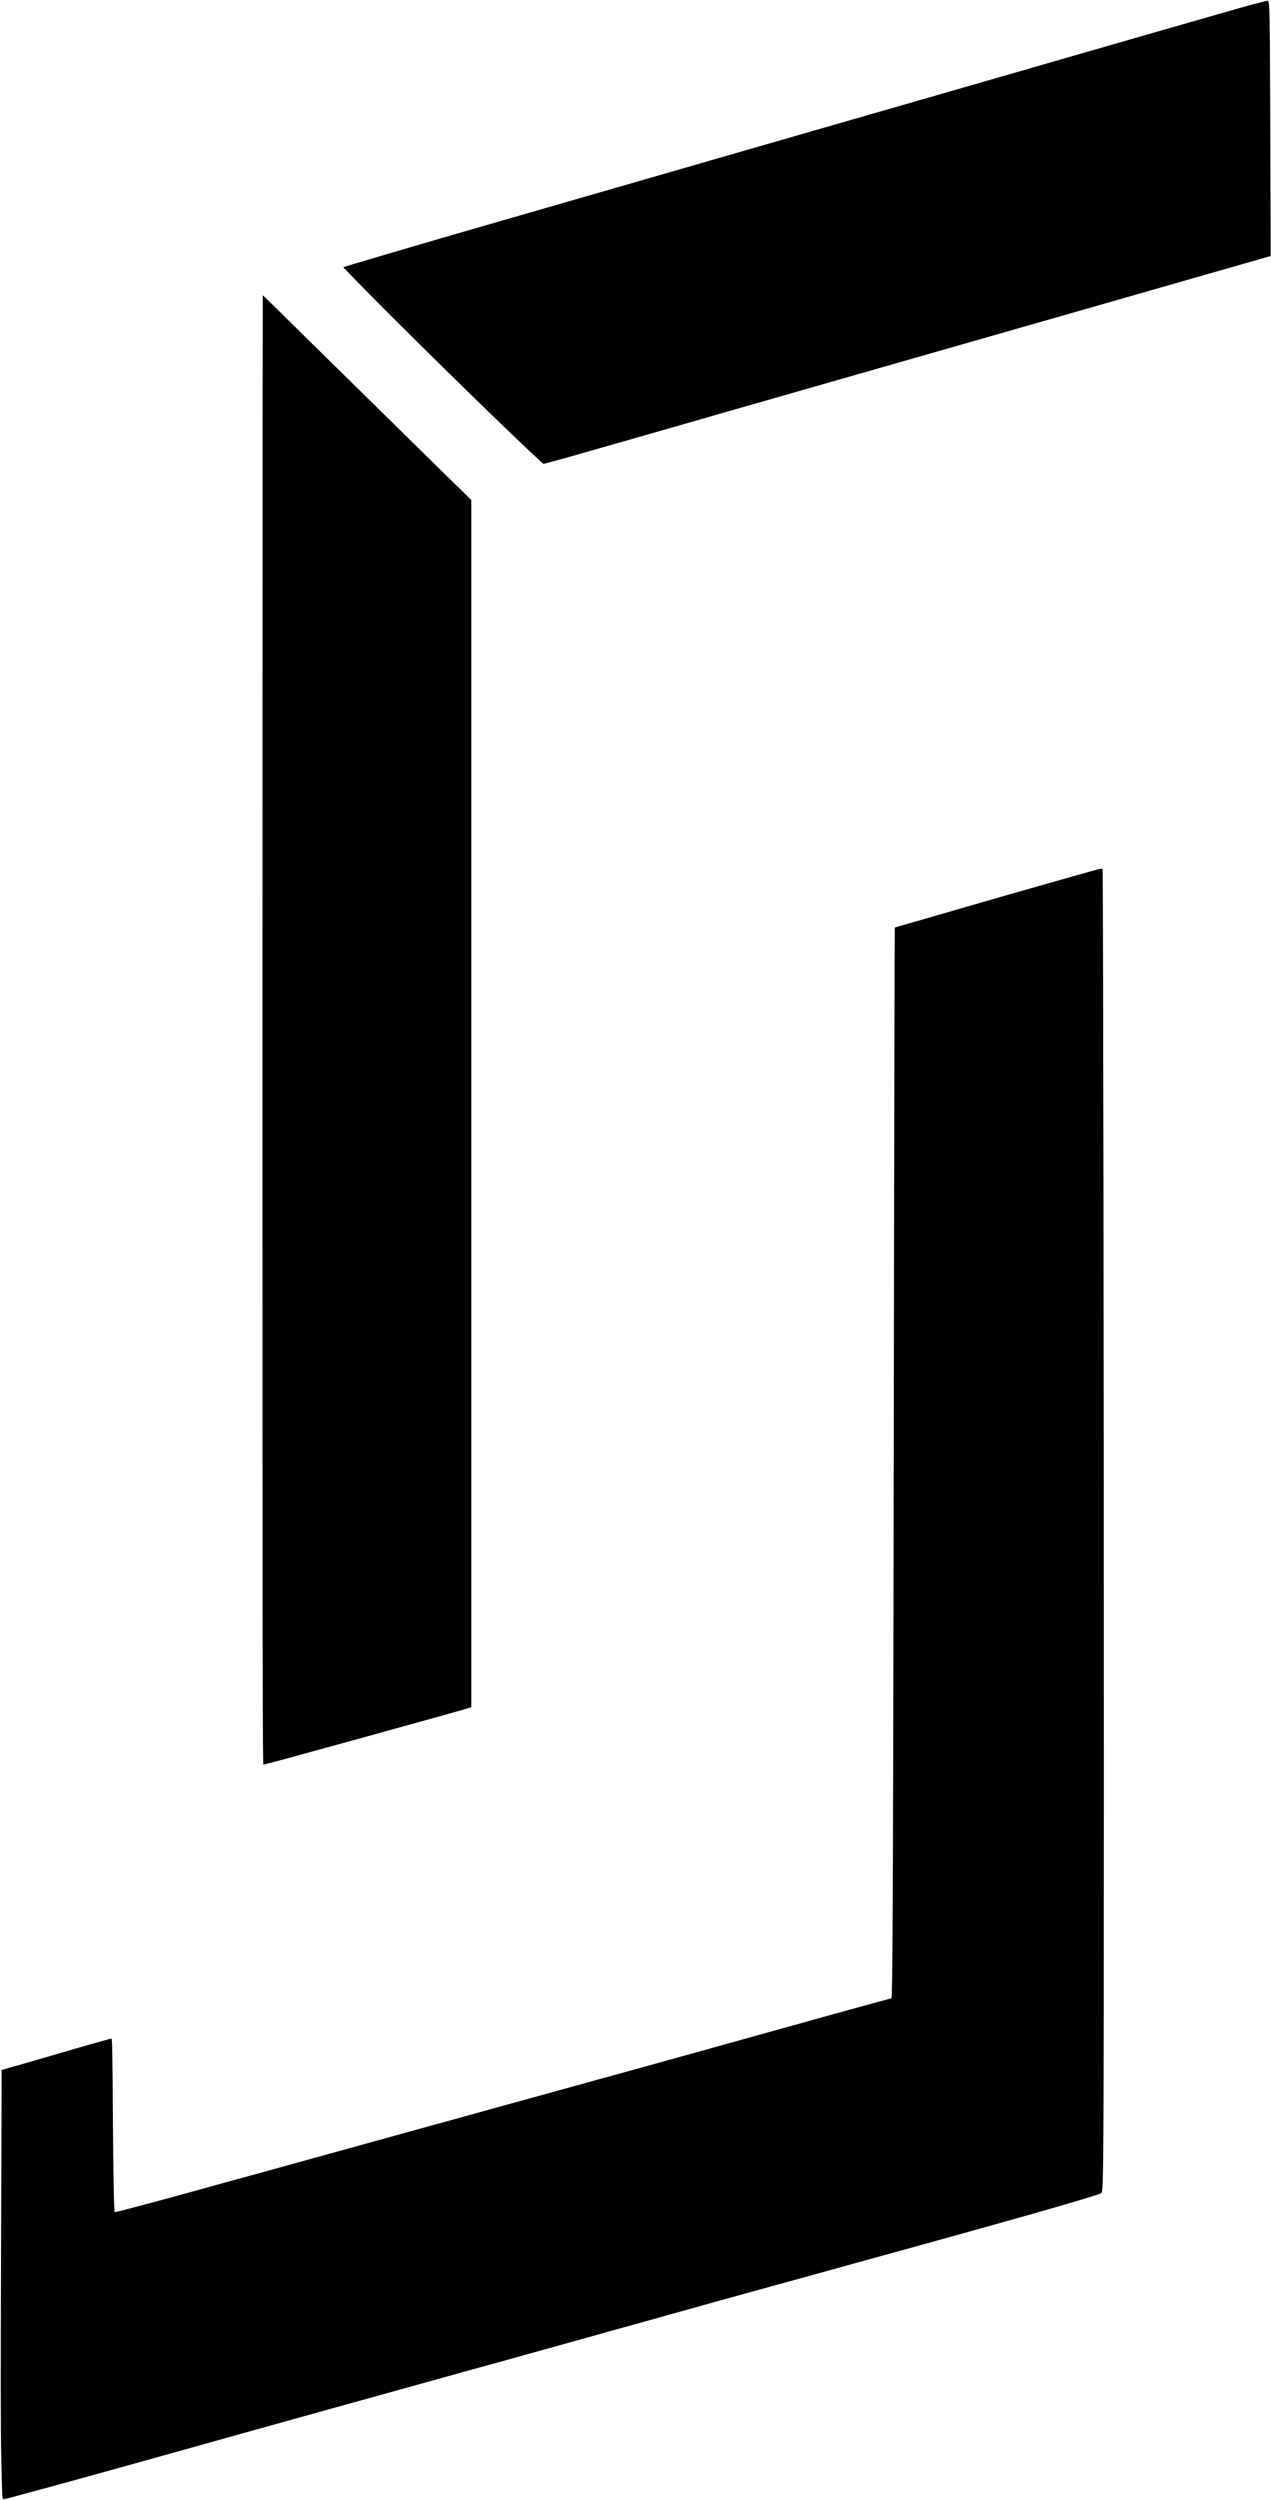
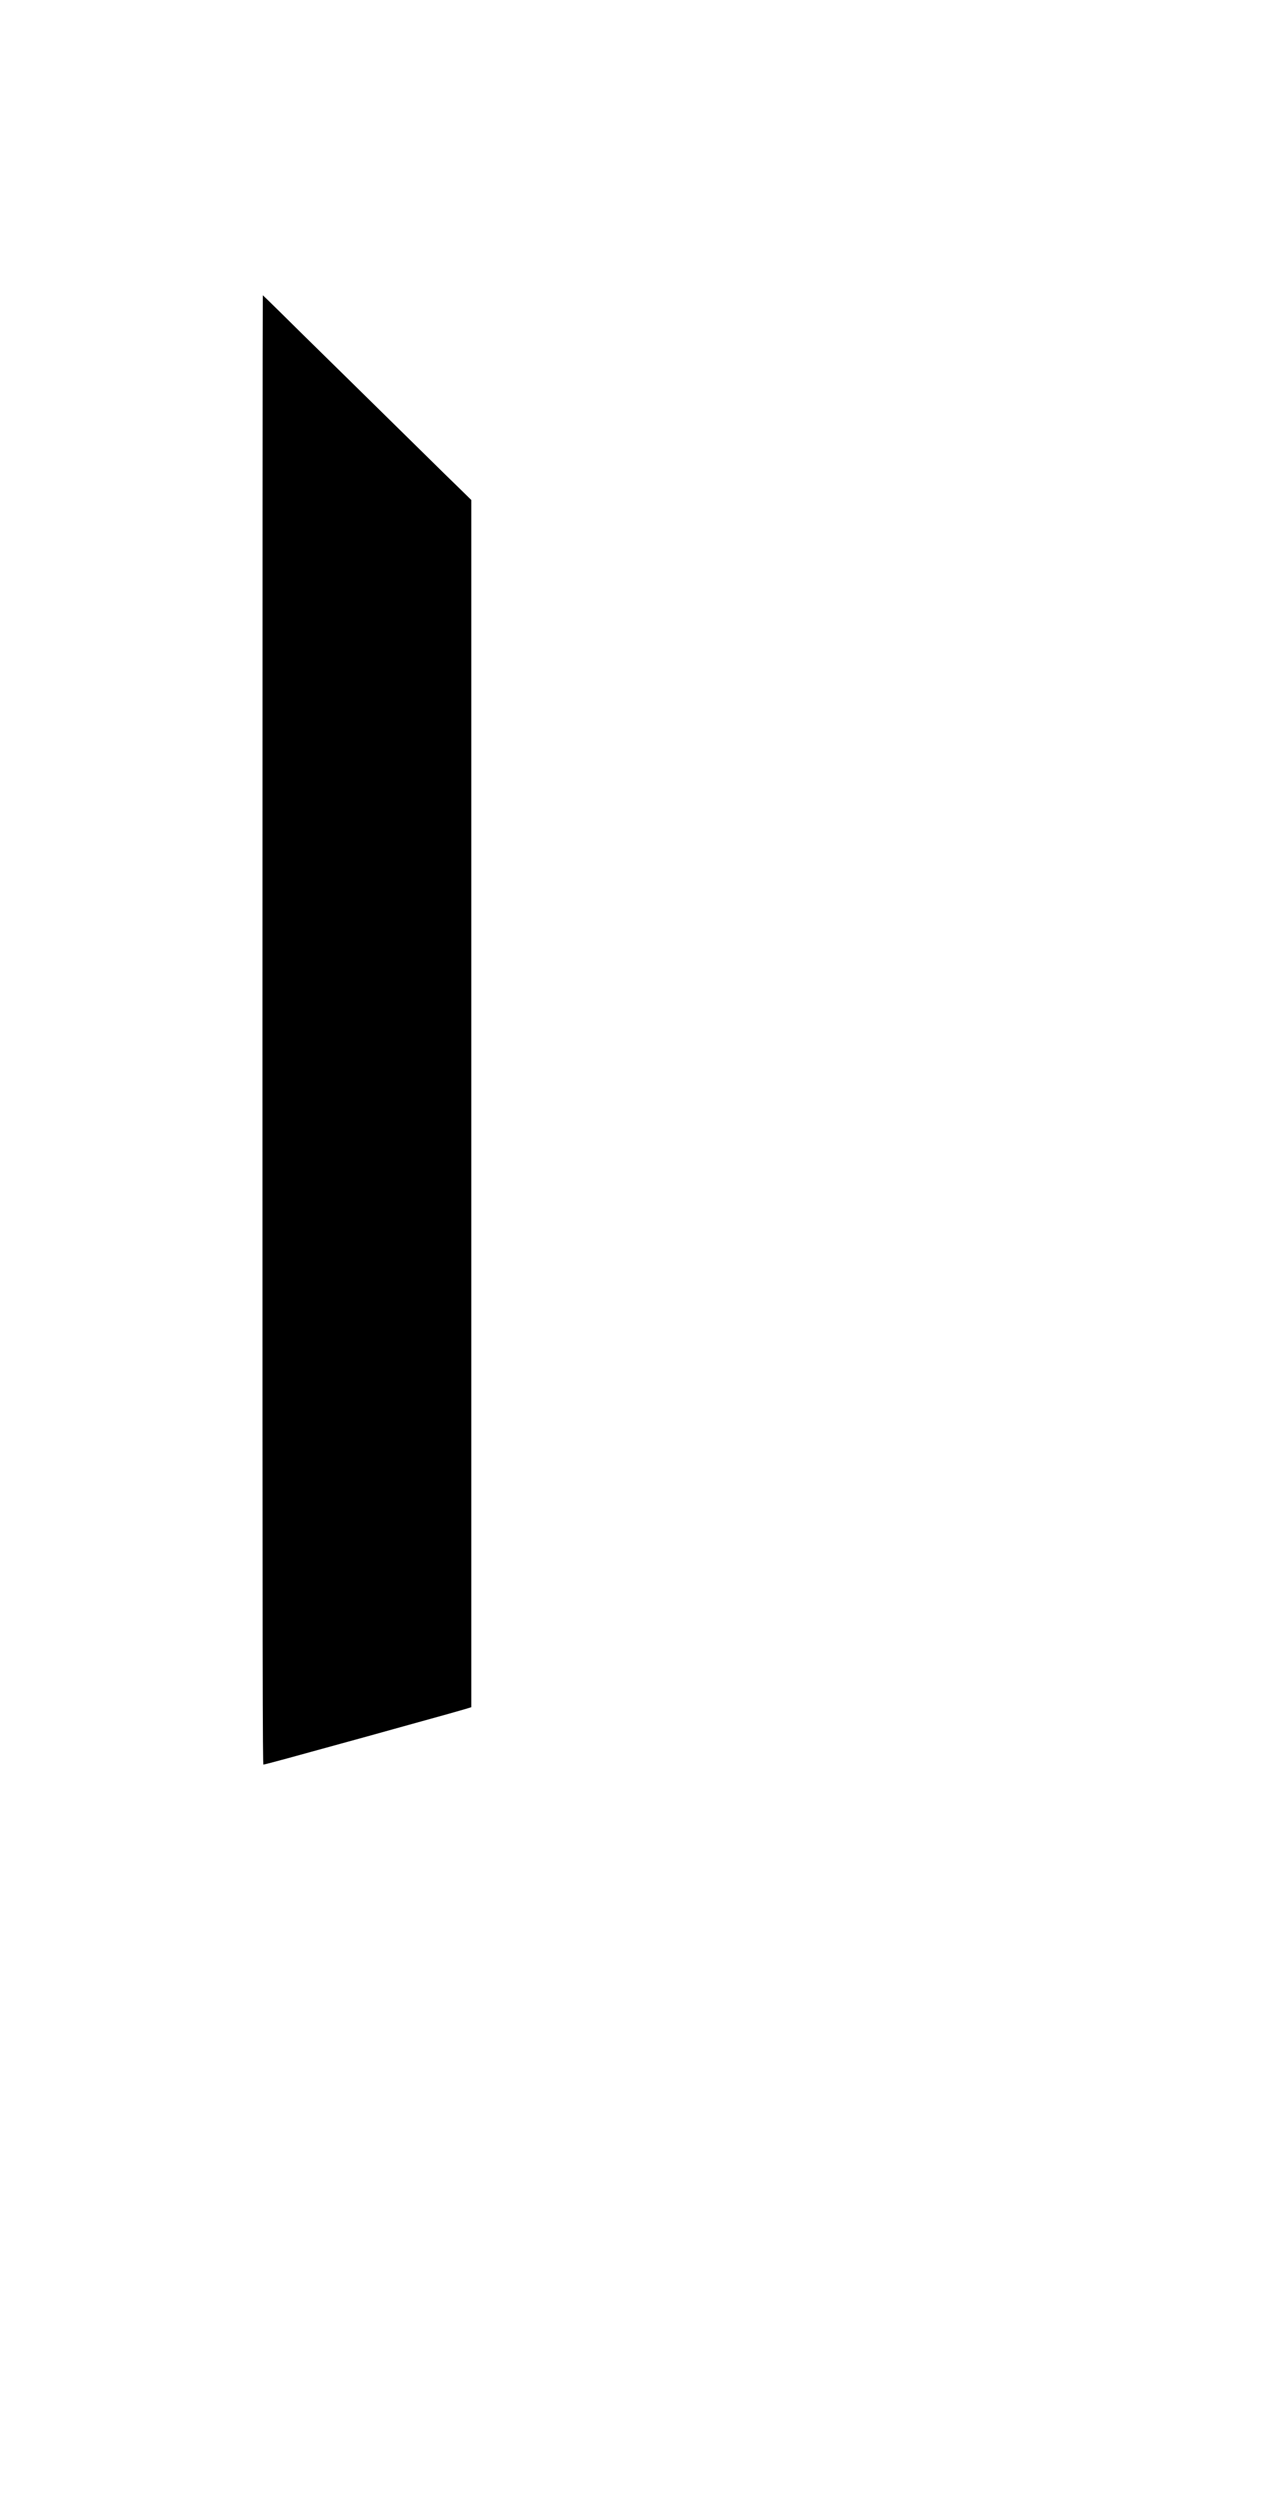
<svg xmlns="http://www.w3.org/2000/svg" version="1.0" width="1920px" height="3776px" viewBox="0 0 1920 3776" preserveAspectRatio="xMidYMid meet">
  <g fill="#000000">
-     <path d="M3.6 3770.8 c-0.3 -2.4 -1.1 -28.8 -1.7 -58.8 -0.9 -40.1 -0.9 -124.4 -0.3 -319.9 l0.9 -265.4 30.5 -8.7 c16.8 -4.9 43.1 -12.5 58.5 -17 15.4 -4.5 36.8 -10.7 47.5 -13.7 10.7 -3 21.7 -6 24.5 -6.8 2.7 -0.8 5 -1.3 5.1 -1.2 0.9 1 1.5 34.4 1.9 112.7 0.6 91.4 1.7 148.5 2.8 149.6 0.5 0.5 91.5 -23.8 133.2 -35.6 5.5 -1.5 20.1 -5.6 32.5 -9 21.9 -6 36.5 -10 65.5 -18 7.7 -2.1 24.8 -6.9 38 -10.5 25.1 -6.9 41.4 -11.4 70.5 -19.5 9.6 -2.7 26.7 -7.4 38 -10.5 11.3 -3.1 28.4 -7.8 38 -10.5 9.6 -2.7 24.3 -6.7 32.5 -9 8.3 -2.3 22.9 -6.3 32.5 -9 9.6 -2.7 26.1 -7.2 36.5 -10 10.5 -2.9 26.7 -7.4 36 -10 17.4 -4.9 25.3 -7 67 -18.5 13.2 -3.6 30.3 -8.4 38 -10.5 7.7 -2.1 24.8 -6.9 38 -10.5 13.2 -3.6 29.6 -8.2 36.5 -10.1 6.9 -1.9 28 -7.7 47 -12.9 19 -5.3 45.1 -12.5 58 -16.1 12.9 -3.6 35.7 -9.9 50.5 -14 14.9 -4.2 36.5 -10.2 48 -13.4 47.5 -13.3 65.2 -18.2 88 -24.5 13.2 -3.6 33.5 -9.3 45 -12.5 11.6 -3.2 30.2 -8.4 41.5 -11.5 11.3 -3.1 25.9 -7.1 32.5 -8.9 6.6 -1.8 15.8 -4.3 20.5 -5.6 4.7 -1.2 9 -2.3 9.6 -2.5 2 -0.6 2.7 -194.7 4 -1156.7 0.4 -253.5 0.9 -460.8 1.1 -460.8 0.3 0 60.9 -17.5 107.3 -31 61.8 -18 195.5 -56 200.3 -57 3.2 -0.6 6.1 -1 6.3 -0.7 0.9 0.9 2 841.4 1.9 1397.2 -0.2 558.3 -0.4 599.9 -3.7 603.1 -2.5 2.5 -92.8 28.7 -214.8 62.5 -17.9 5 -40.4 11.2 -50 13.9 -21.7 6 -47.6 13.2 -72.5 20 -10.4 2.9 -25.3 7 -33 9.1 -19 5.3 -22.9 6.4 -62.5 17.3 -19 5.2 -42.8 11.8 -53 14.6 -53.5 14.8 -69.8 19.3 -72.5 20 -1.6 0.4 -15.4 4.2 -30.5 8.5 -31.7 8.9 -73.1 20.4 -107.5 30 -13.2 3.7 -35 9.8 -48.5 13.5 -21.8 6.1 -51.7 14.4 -103 28.7 -9.1 2.5 -24.1 6.7 -33.5 9.3 -9.3 2.7 -27.1 7.6 -39.5 11 -12.4 3.4 -31.9 8.8 -43.5 12 -11.5 3.2 -35.8 10 -54 15 -61.4 17 -67.9 18.8 -135 37.5 -36.8 10.3 -78.9 22 -93.5 26 -27.9 7.7 -59.6 16.6 -102 28.5 -70 19.6 -83.3 23.3 -105.5 29.5 -13.2 3.6 -31.9 8.8 -41.5 11.5 -45 12.5 -43.4 12.1 -103.5 28.5 -45.4 12.4 -57.2 15.5 -58.8 15.5 -1 0 -1.7 -1.4 -2.1 -4.2z" />
    <path d="M396.5 1556 c0 -610.5 0.2 -1110 0.5 -1110 0.2 0 11.2 10.7 24.5 23.8 22.4 22.2 36 35.6 112 110.2 30.8 30.3 75.9 74.6 114.5 112.6 12.9 12.8 32.6 32.1 43.8 42.9 l20.2 19.8 0 911.7 0 911.7 -8.7 2.7 c-4.9 1.4 -16.7 4.8 -26.3 7.5 -9.6 2.6 -36.4 10.1 -59.5 16.5 -66.1 18.4 -68.2 19 -101.5 28.1 -17.3 4.7 -37.8 10.4 -45.5 12.5 -20.3 5.7 -56.9 15.6 -64.5 17.5 -3.6 0.9 -7.2 1.8 -8 2 -1.3 0.4 -1.5 -123.3 -1.5 -1109.5z" />
-     <path d="M813.7 694.2 c-43.3 -39.3 -224.8 -217.3 -276 -270.7 l-19.2 -19.9 6 -1.9 c10.9 -3.3 67.1 -20 100 -29.6 13.2 -3.8 38.6 -11.2 56.5 -16.5 17.9 -5.2 74.1 -21.5 125 -36.1 50.9 -14.7 100.8 -29.1 111 -32 99 -28.6 200.3 -57.9 291 -84 39.3 -11.4 86.4 -24.9 104.5 -30.1 18.2 -5.3 50.8 -14.7 72.5 -20.9 45 -12.9 209.1 -60.2 234 -67.5 43.4 -12.6 235.9 -67.9 254 -73 27.7 -7.8 41.9 -11.4 42.5 -10.8 2.6 2.5 2.9 21.4 3.4 199.9 l0.6 185.6 -30 8.6 c-182.7 52.4 -319.3 91.5 -517.5 148.2 -129.5 37.1 -255.7 73.2 -280.5 80.3 -24.7 7.2 -88.2 25.4 -141 40.5 -84.3 24.2 -102.9 29.4 -124.8 35.2 l-4.8 1.2 -7.2 -6.5z" />
  </g>
</svg>